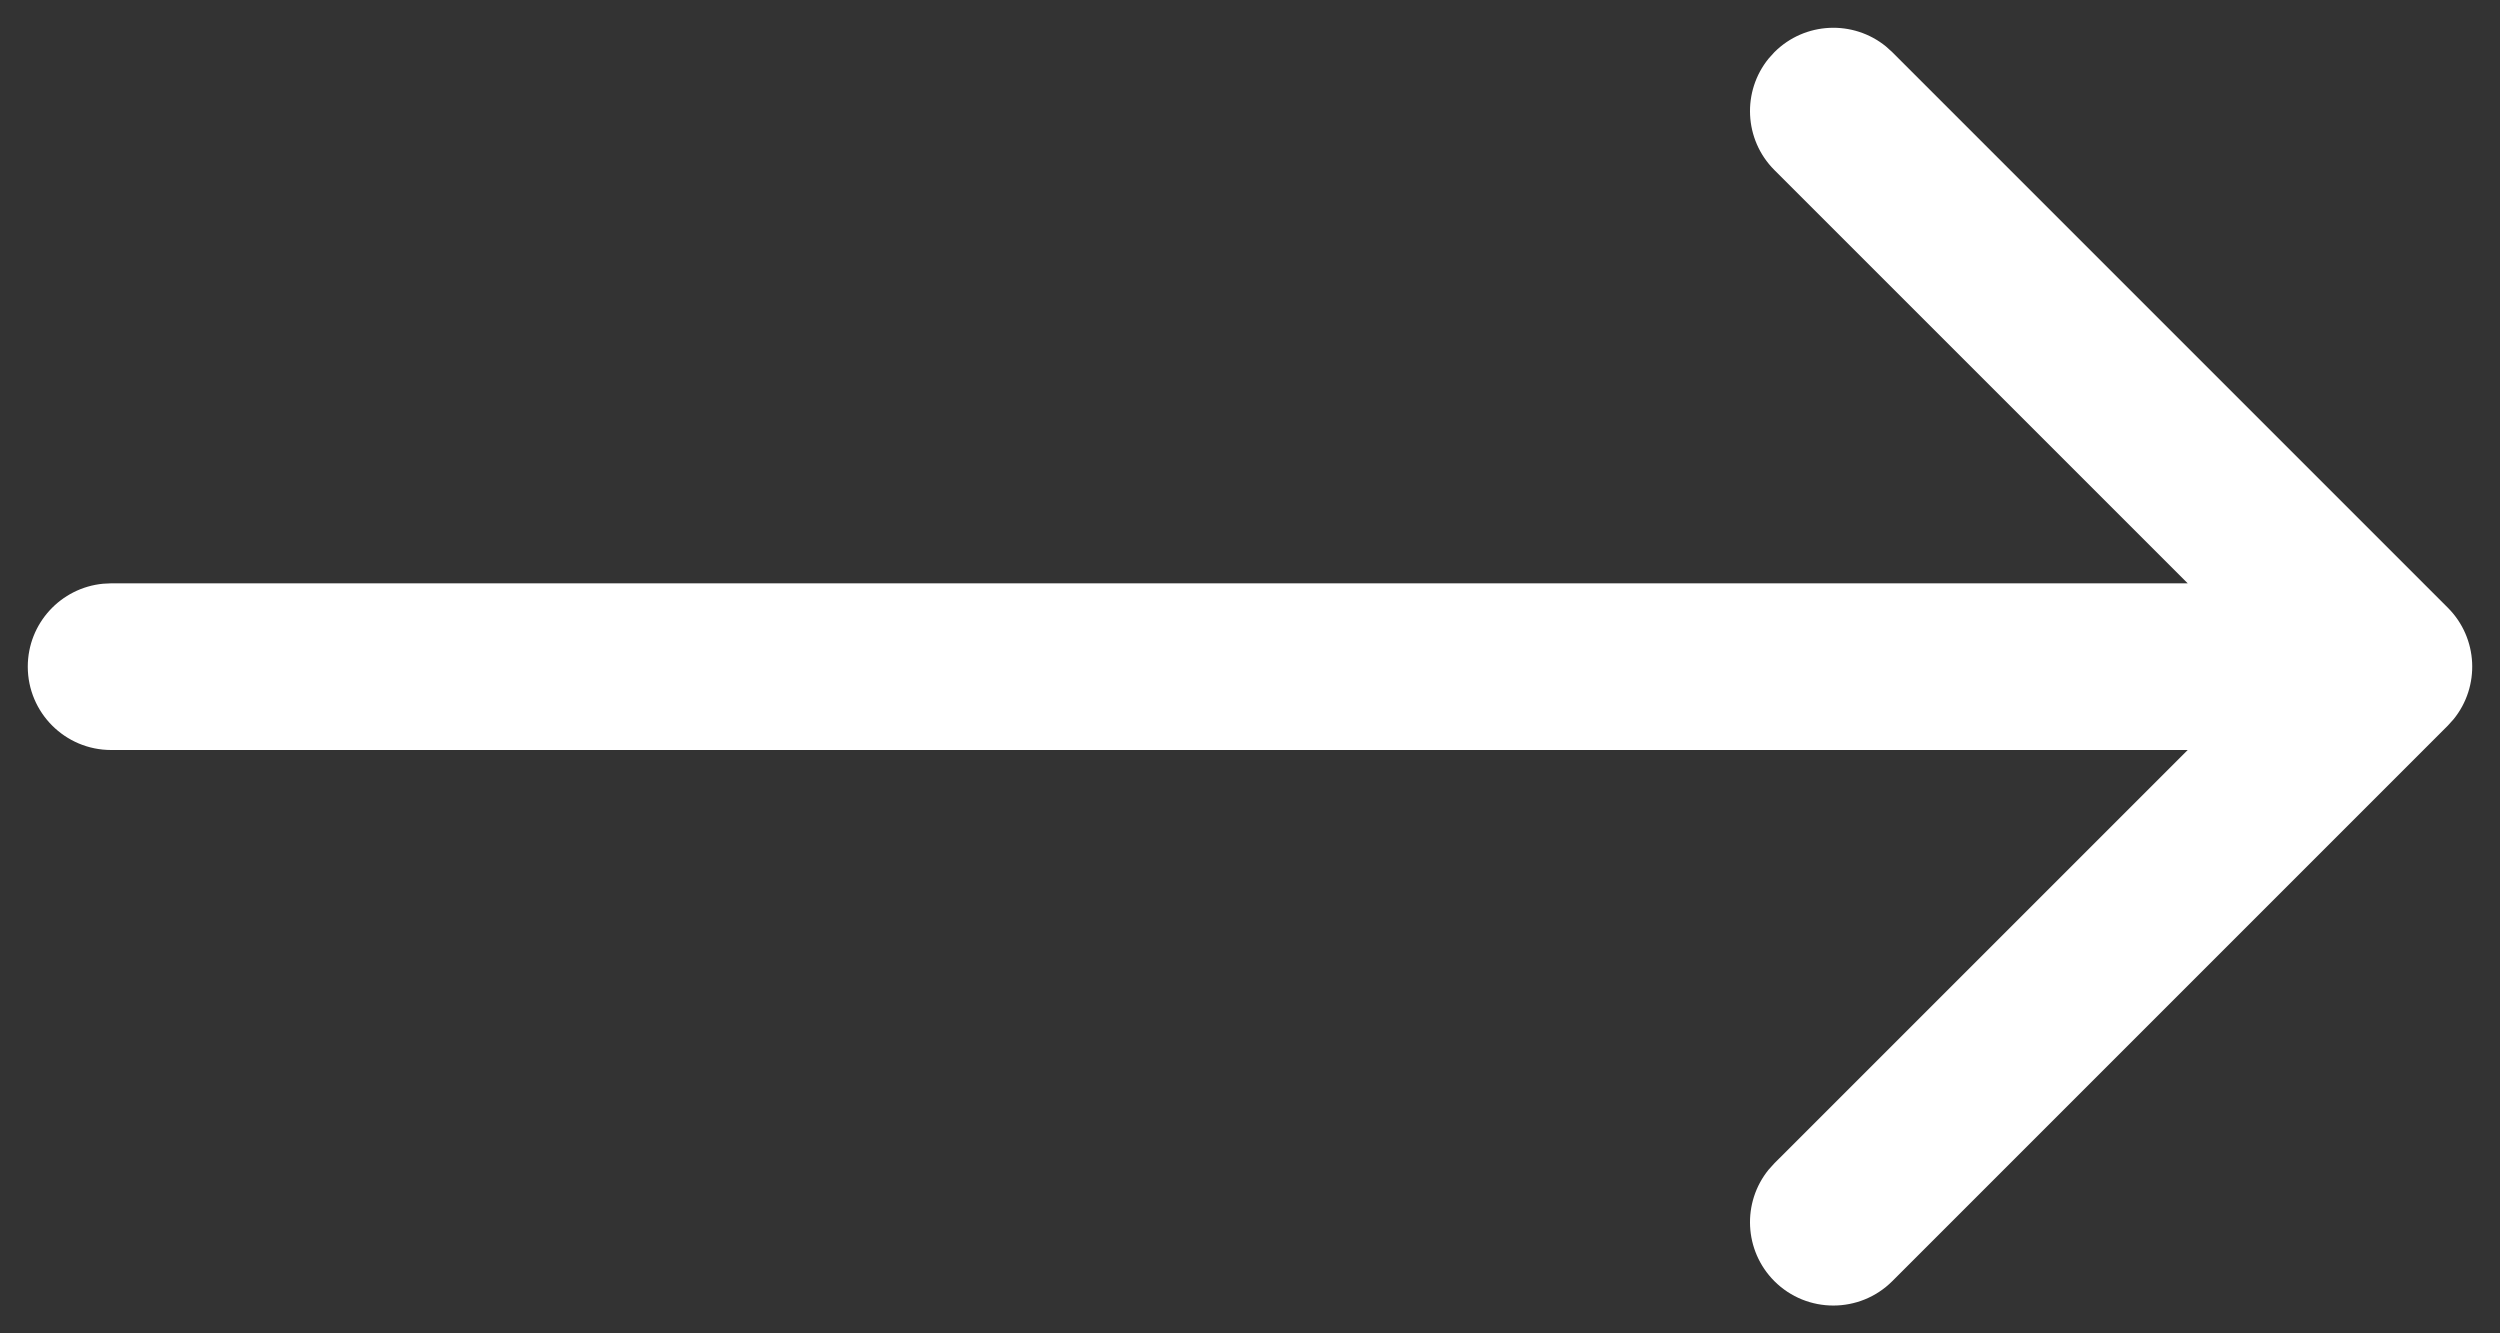
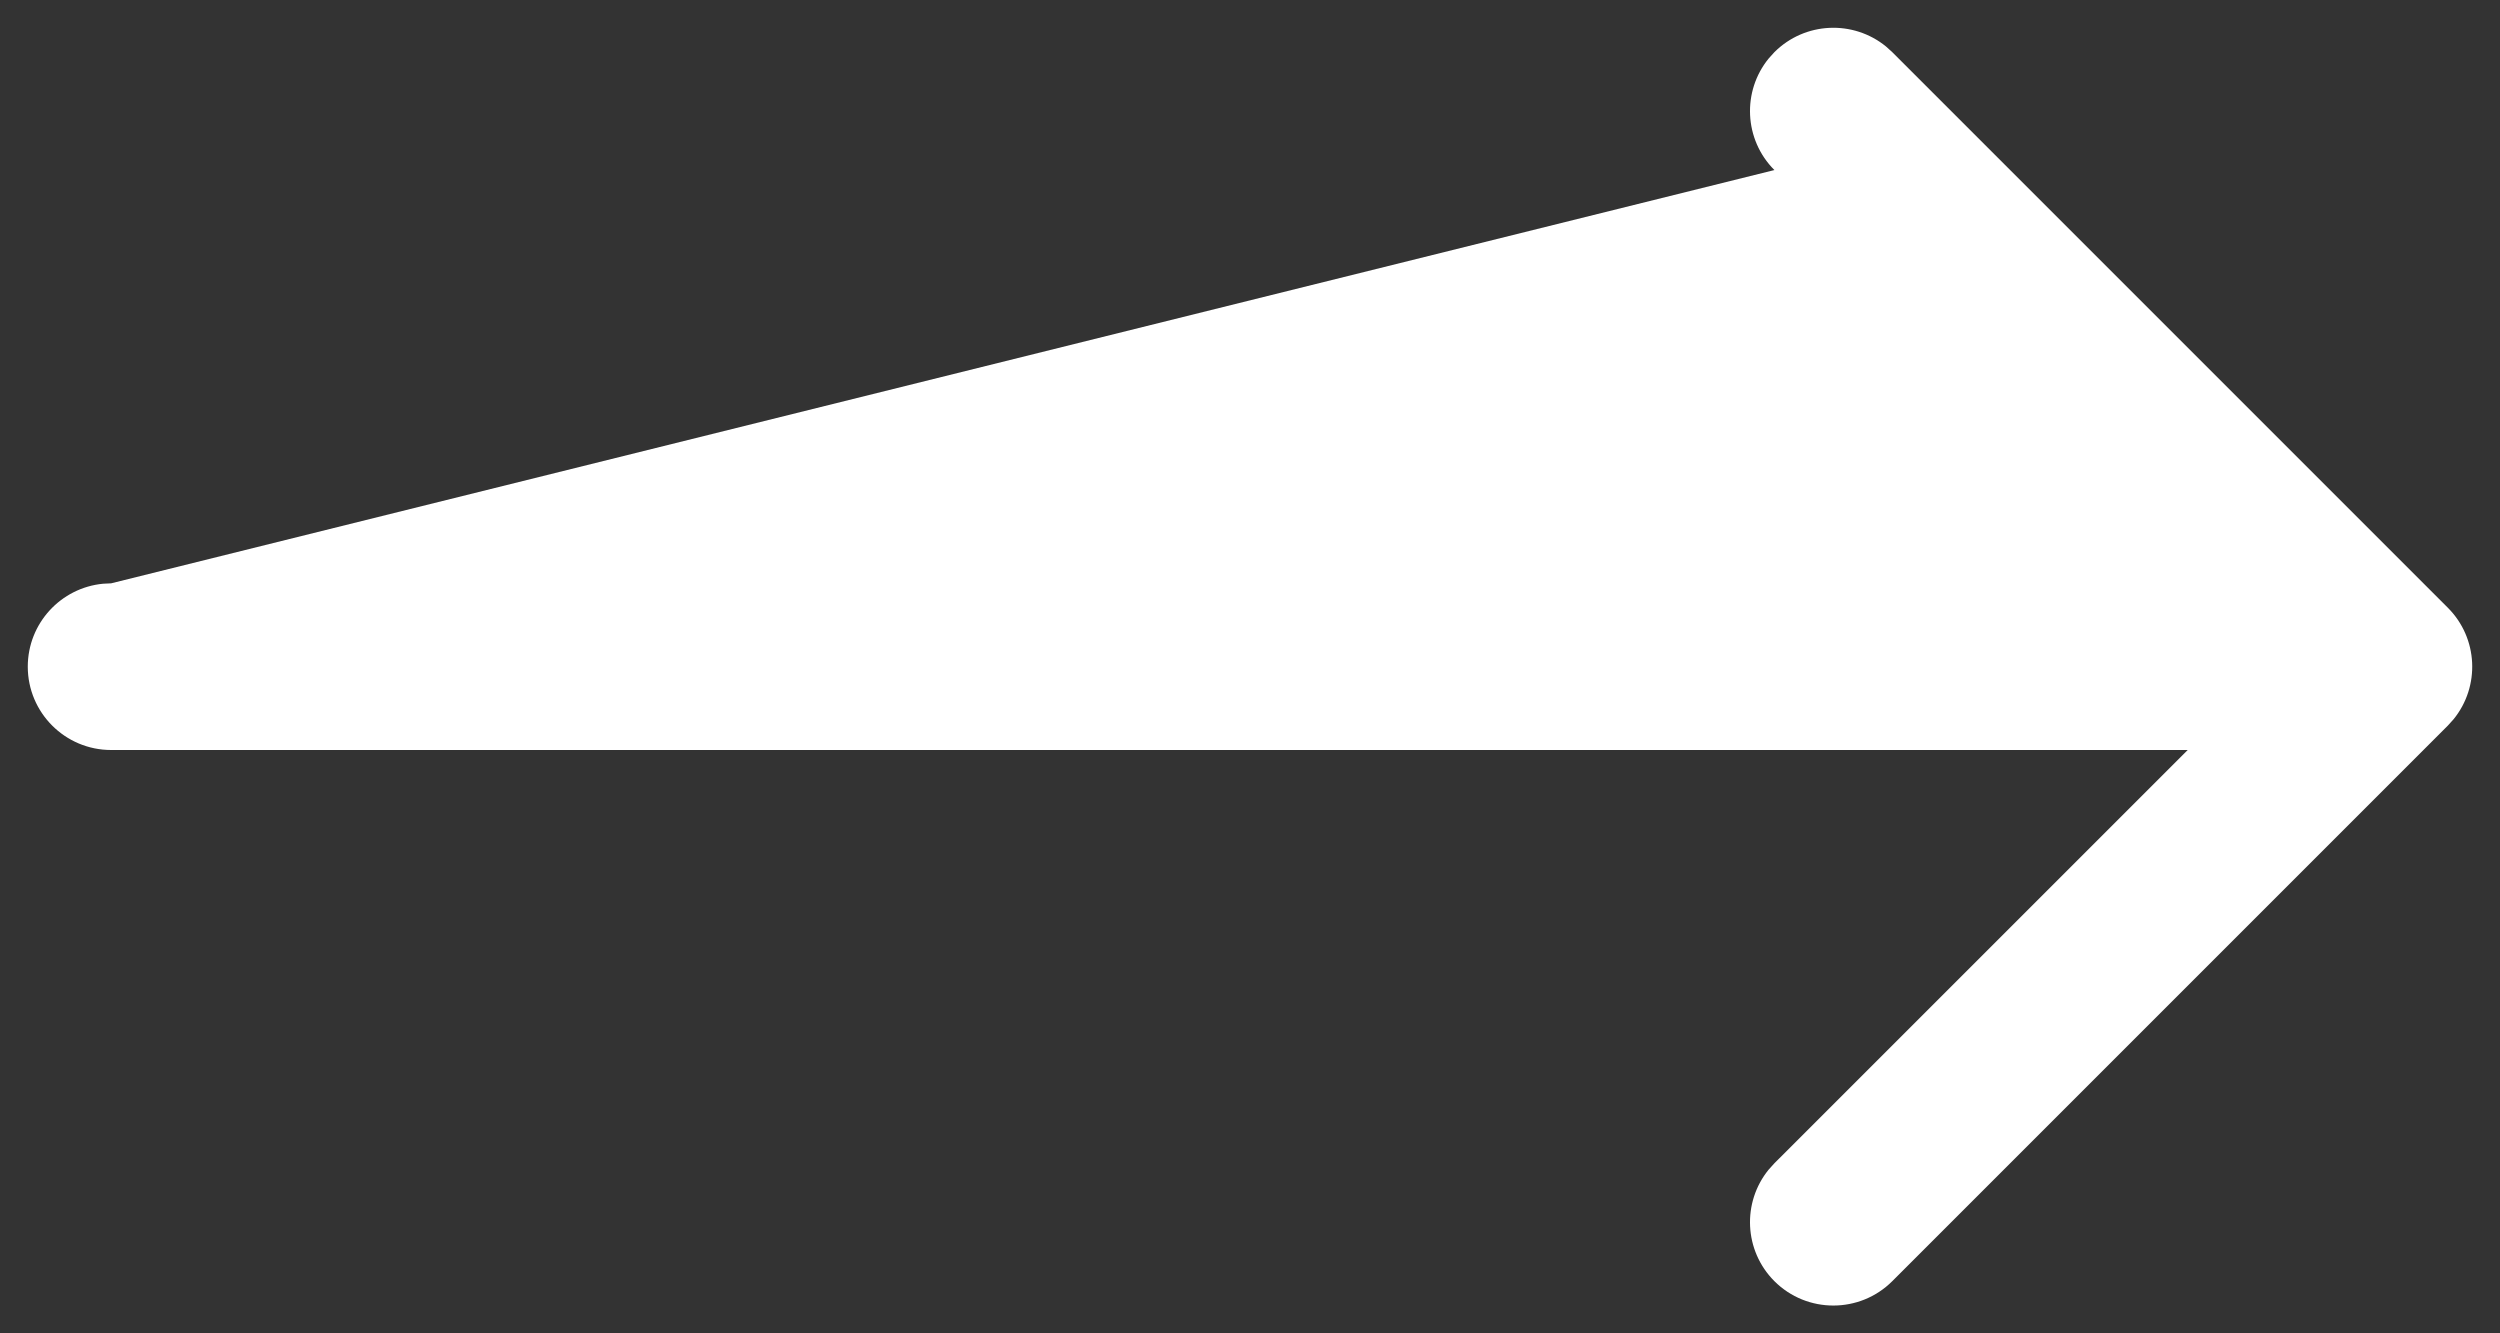
<svg xmlns="http://www.w3.org/2000/svg" width="45px" height="24px" viewBox="0 0 45 24" version="1.1">
  <rect x="0" y="0" width="45" height="24" fill="#333333" stroke="none" />
  <title>icons8-right_arrow</title>
  <g id="Web-Homepage" stroke="none" stroke-width="1" fill="none" fill-rule="evenodd">
    <g id="icons8-right_arrow" transform="translate(0.5, 0.5)" fill="#FFFFFF" fill-rule="nonzero">
-       <path d="M33.447,0.336 L33.561,0.439 L43.561,10.439 C44.11,10.989 44.144,11.858 43.664,12.447 L43.561,12.561 L33.561,22.561 C32.975,23.146 32.025,23.146 31.439,22.561 C30.89,22.011 30.856,21.142 31.336,20.553 L31.439,20.439 L38.879,13 L1.5,13 C0.672,13 0,12.328 0,11.5 C0,10.72 0.595,10.08 1.356,10.007 L1.5,10 L38.879,10 L31.439,2.561 C30.89,2.011 30.856,1.142 31.336,0.553 L31.439,0.439 C31.989,-0.11 32.858,-0.144 33.447,0.336 Z" id="Combined-Shape" />
+       <path d="M33.447,0.336 L33.561,0.439 L43.561,10.439 C44.11,10.989 44.144,11.858 43.664,12.447 L43.561,12.561 L33.561,22.561 C32.975,23.146 32.025,23.146 31.439,22.561 C30.89,22.011 30.856,21.142 31.336,20.553 L31.439,20.439 L38.879,13 L1.5,13 C0.672,13 0,12.328 0,11.5 C0,10.72 0.595,10.08 1.356,10.007 L1.5,10 L31.439,2.561 C30.89,2.011 30.856,1.142 31.336,0.553 L31.439,0.439 C31.989,-0.11 32.858,-0.144 33.447,0.336 Z" id="Combined-Shape" />
    </g>
  </g>
</svg>